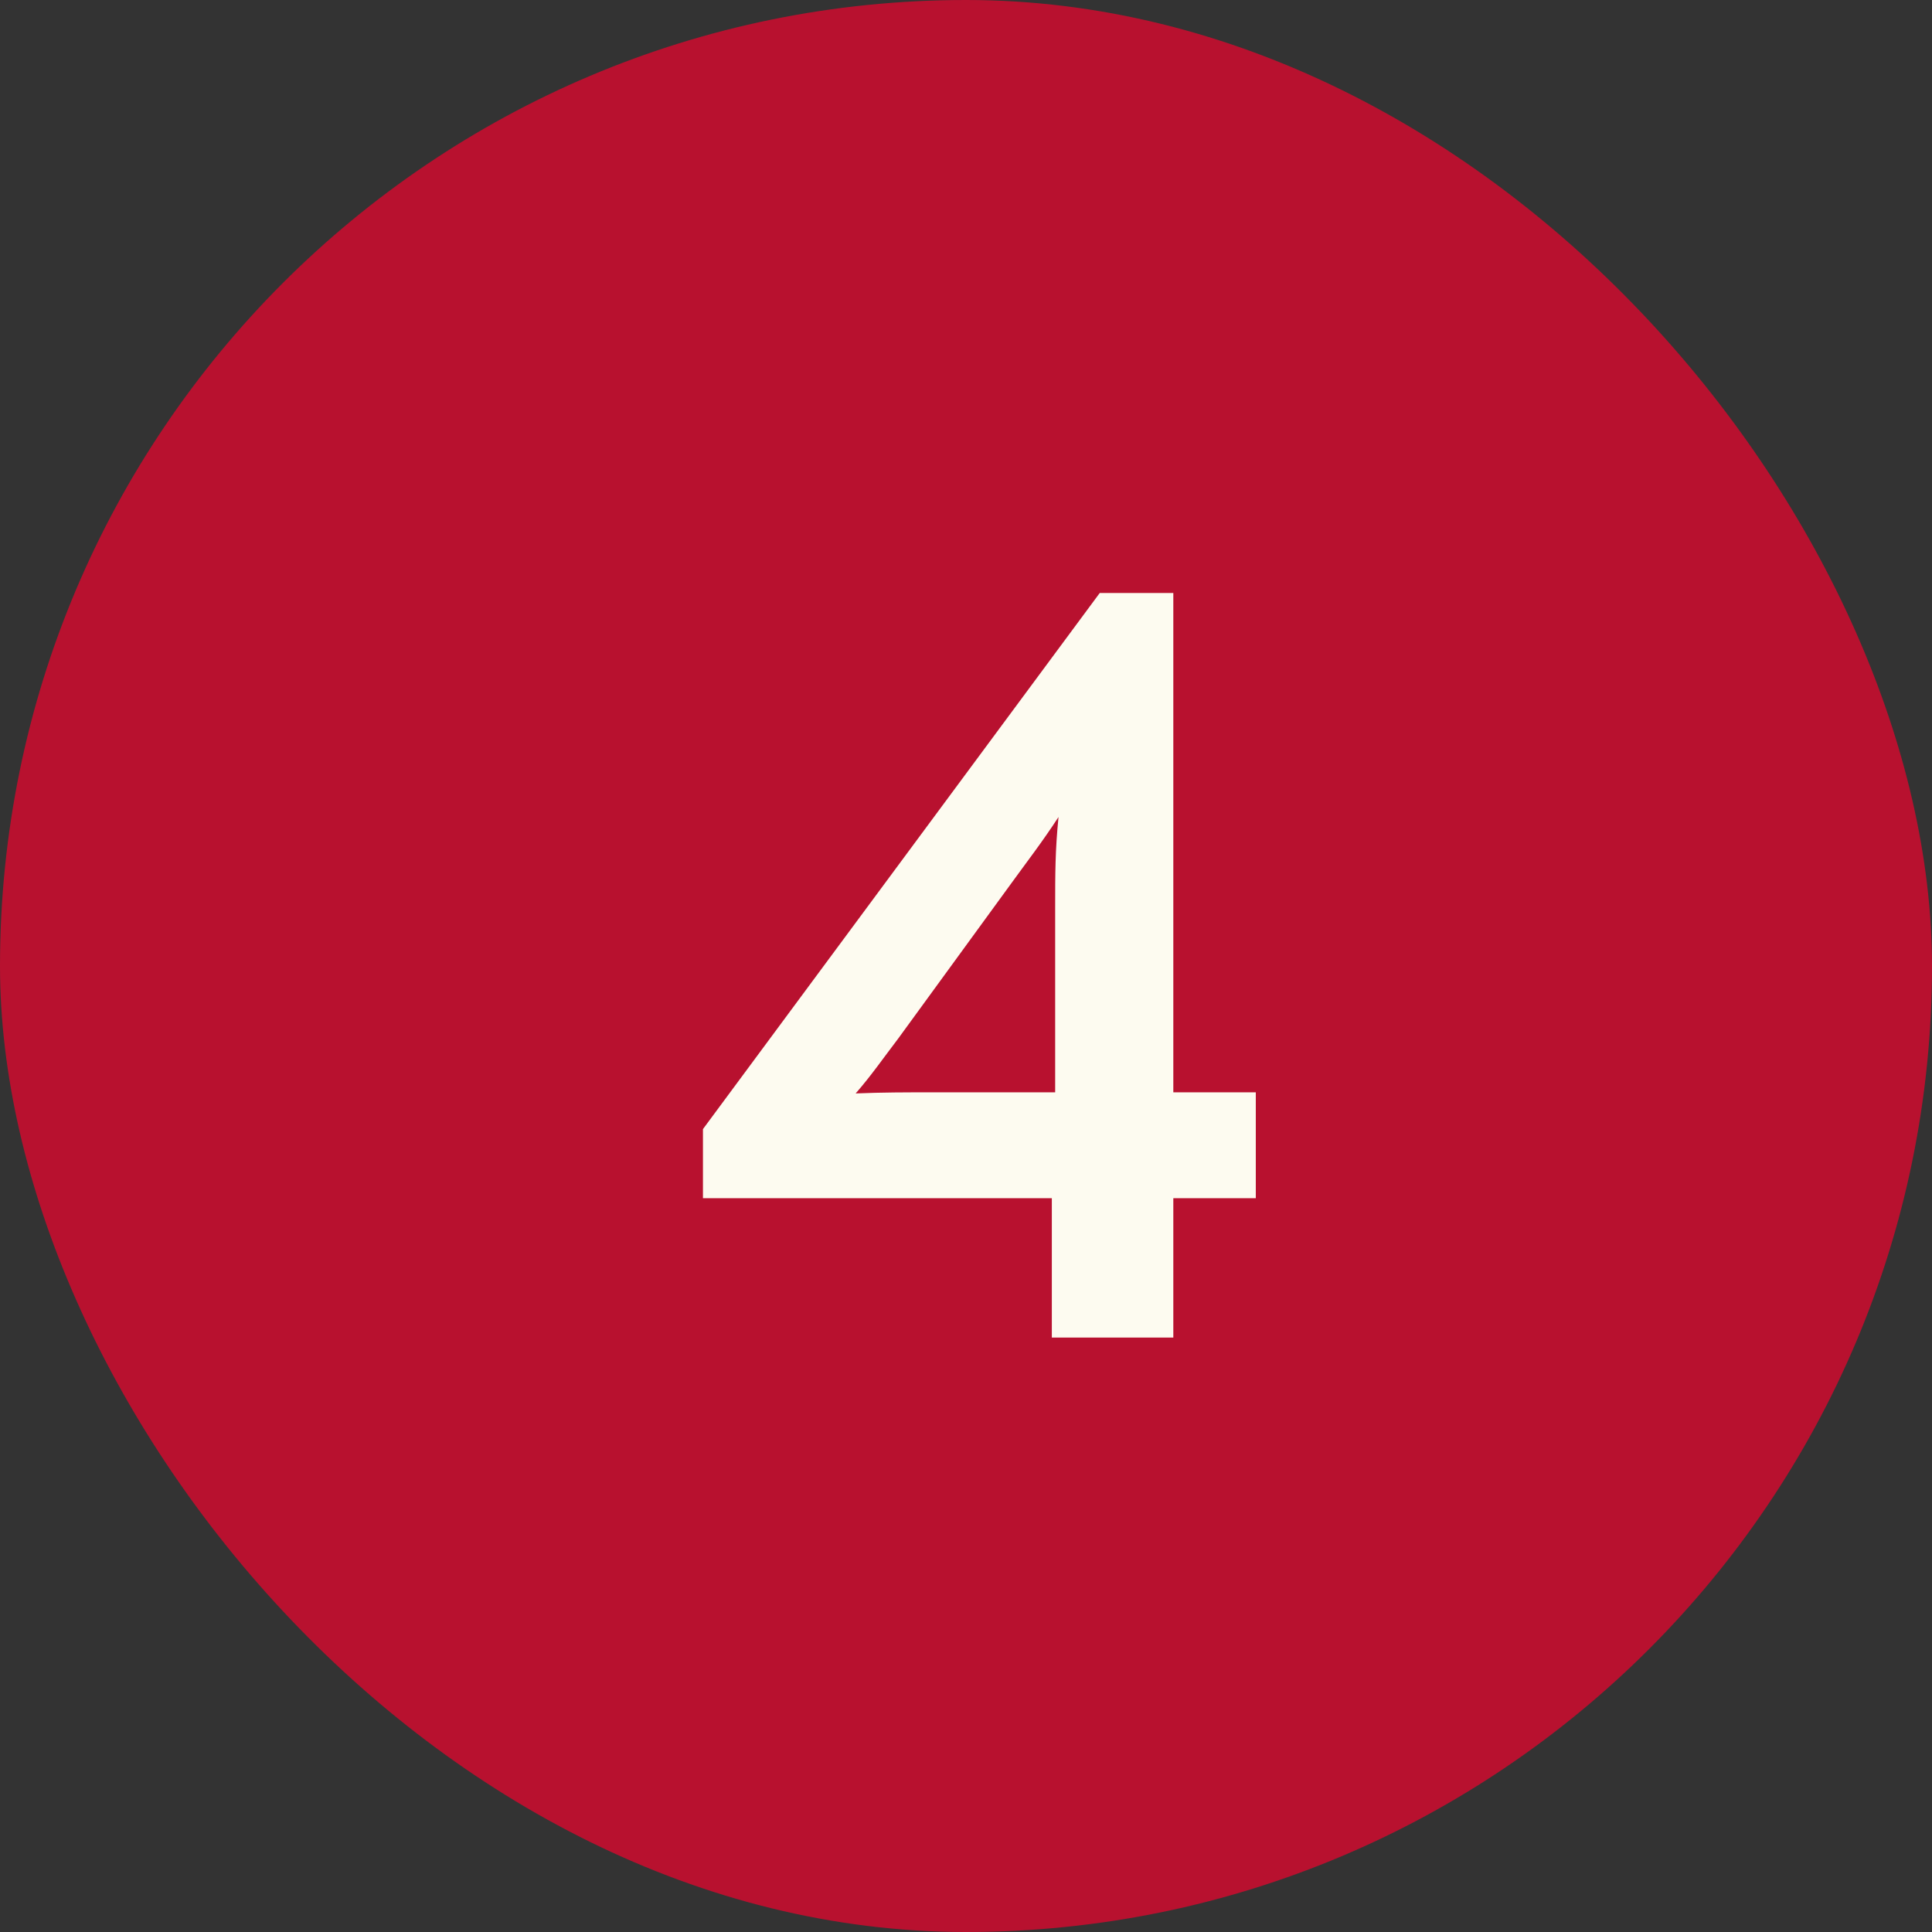
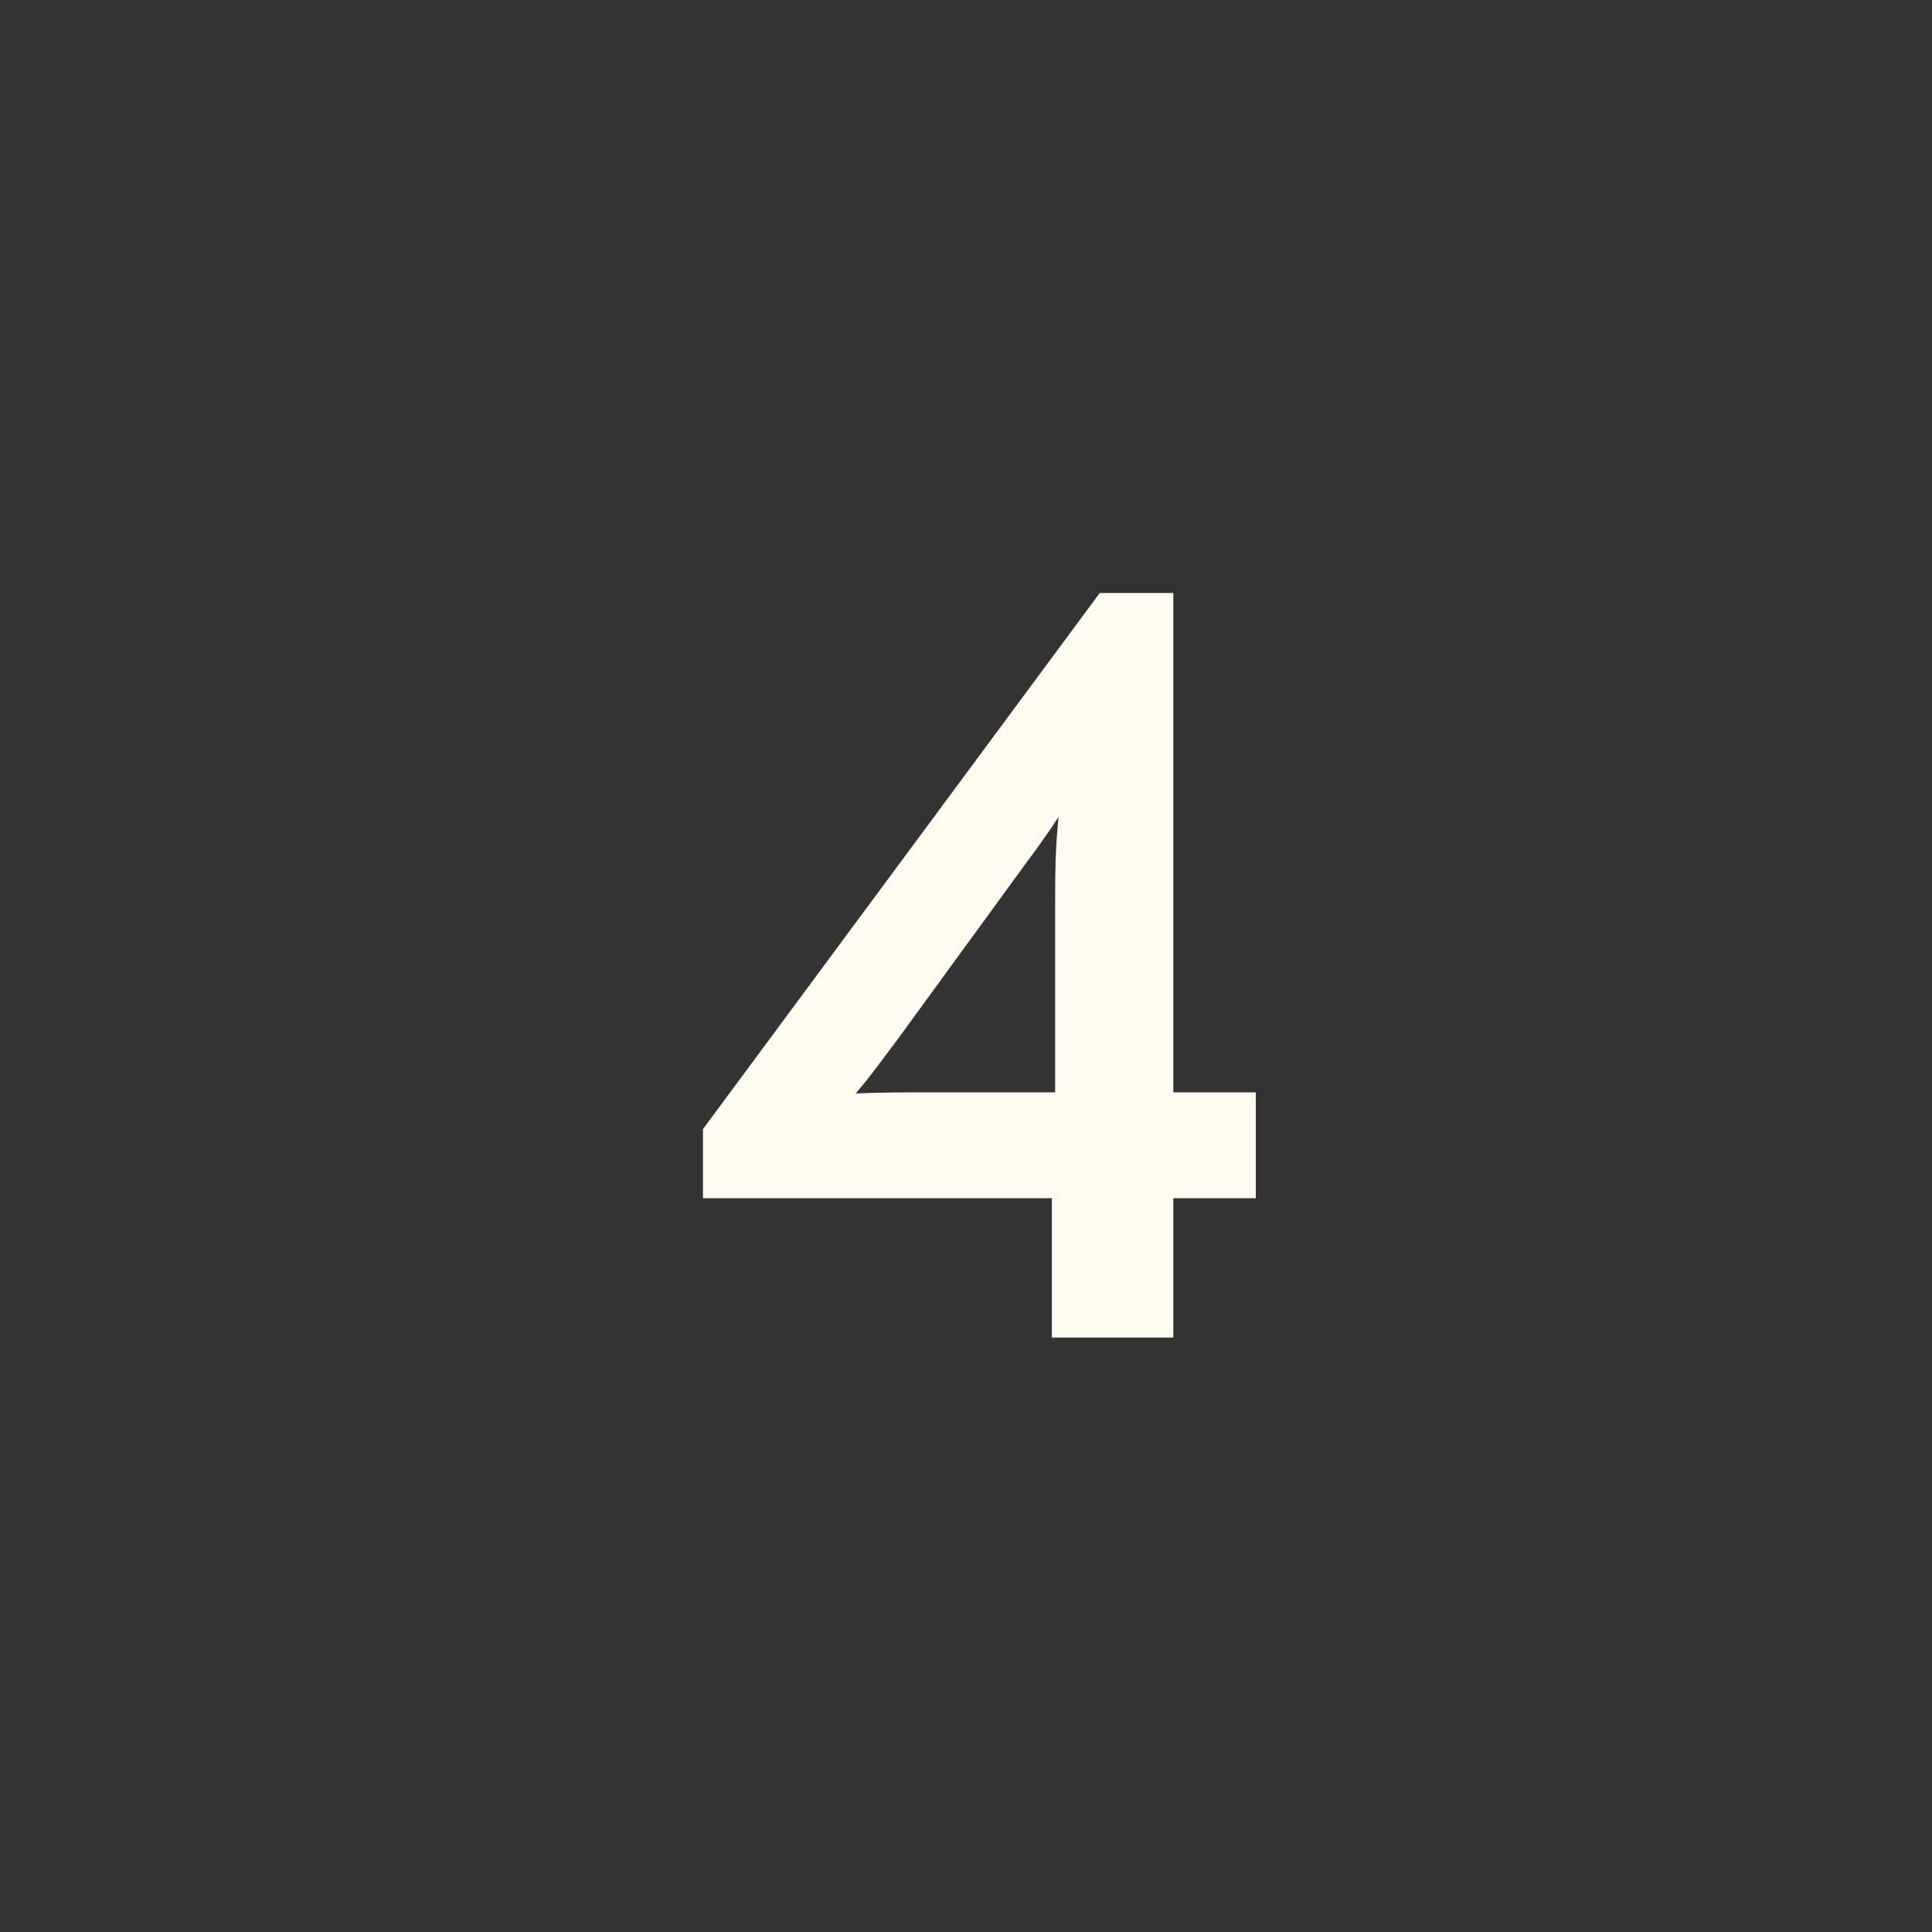
<svg xmlns="http://www.w3.org/2000/svg" width="52" height="52" viewBox="0 0 52 52" fill="none">
  <rect x="0" y="0" width="52" height="52" fill="#333333" stroke="none" />
-   <rect width="52" height="52" rx="26" fill="#B8112F" />
  <path d="M31.58 29.4H33.8V32.25H31.58V36H28.31V32.25H18.92V30.39L29.6 15.96H31.58V29.4ZM28.4 29.4V24.42C28.4 23.52 28.4 22.89 28.49 21.99C28.04 22.68 27.62 23.22 27.23 23.76L24.17 27.96C23.78 28.47 23.45 28.95 23.03 29.43C23.75 29.4 24.38 29.4 25.1 29.4H28.4Z" fill="#FDFBF0" />
</svg>